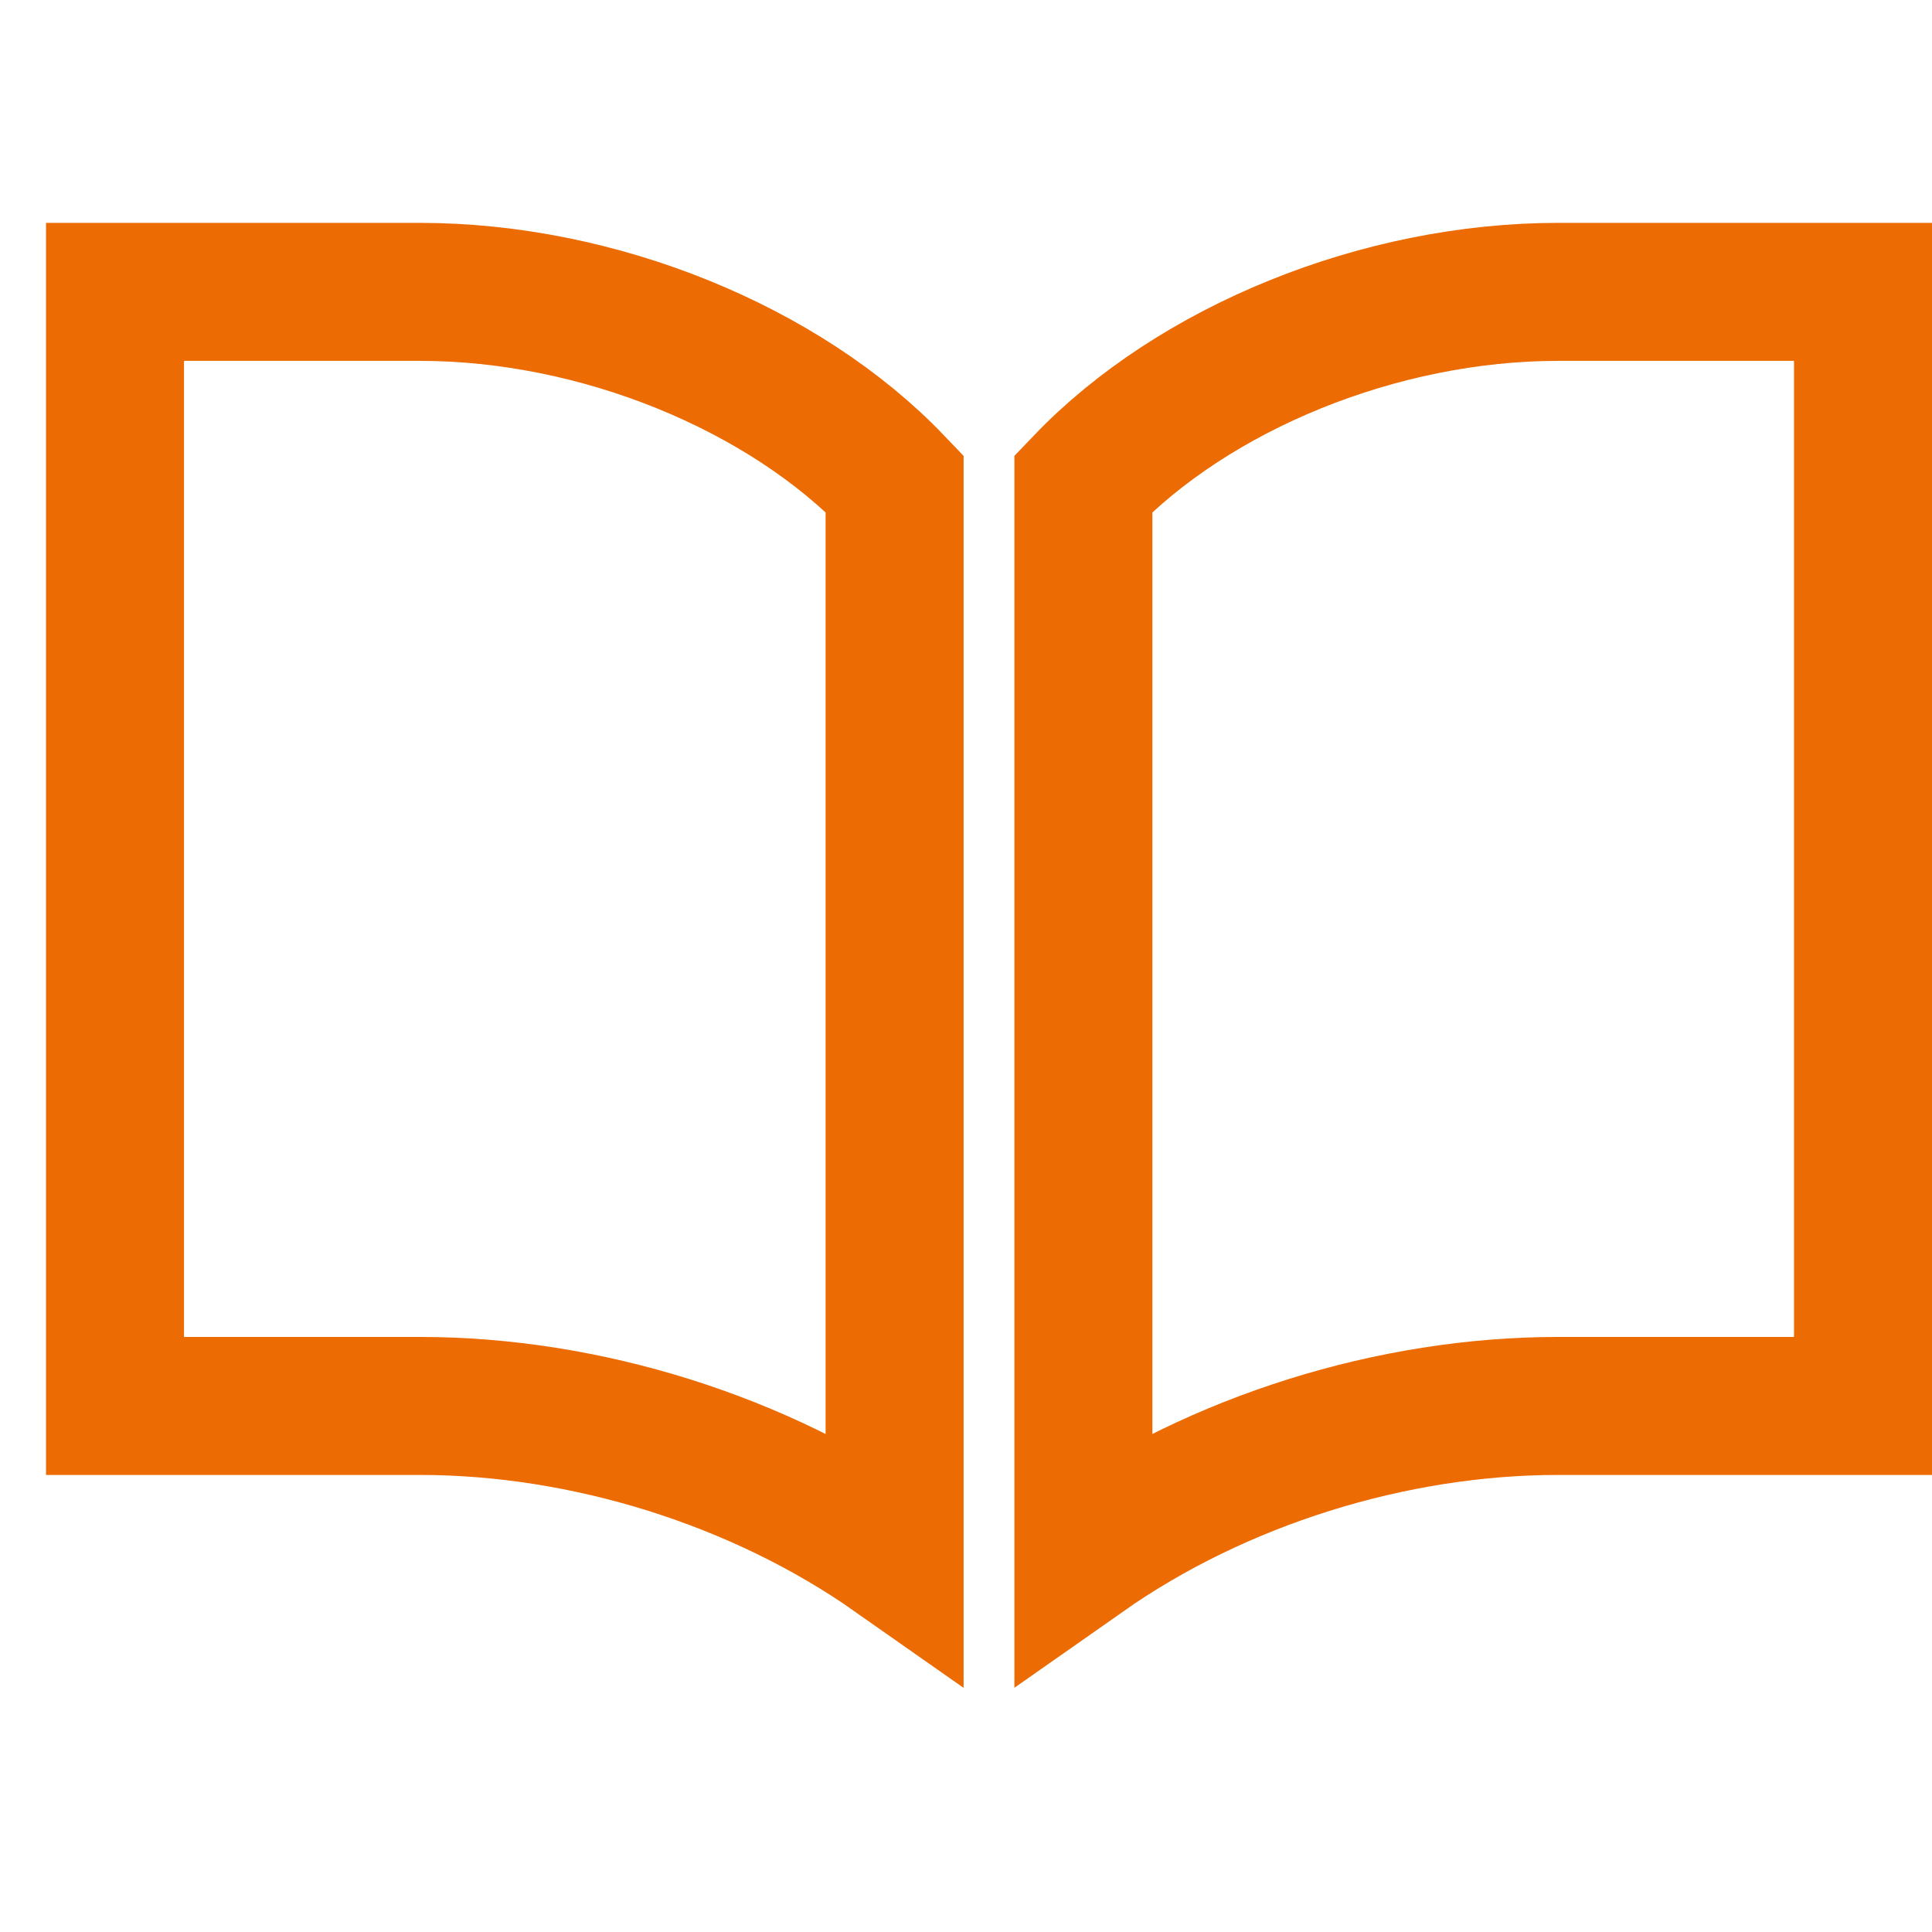
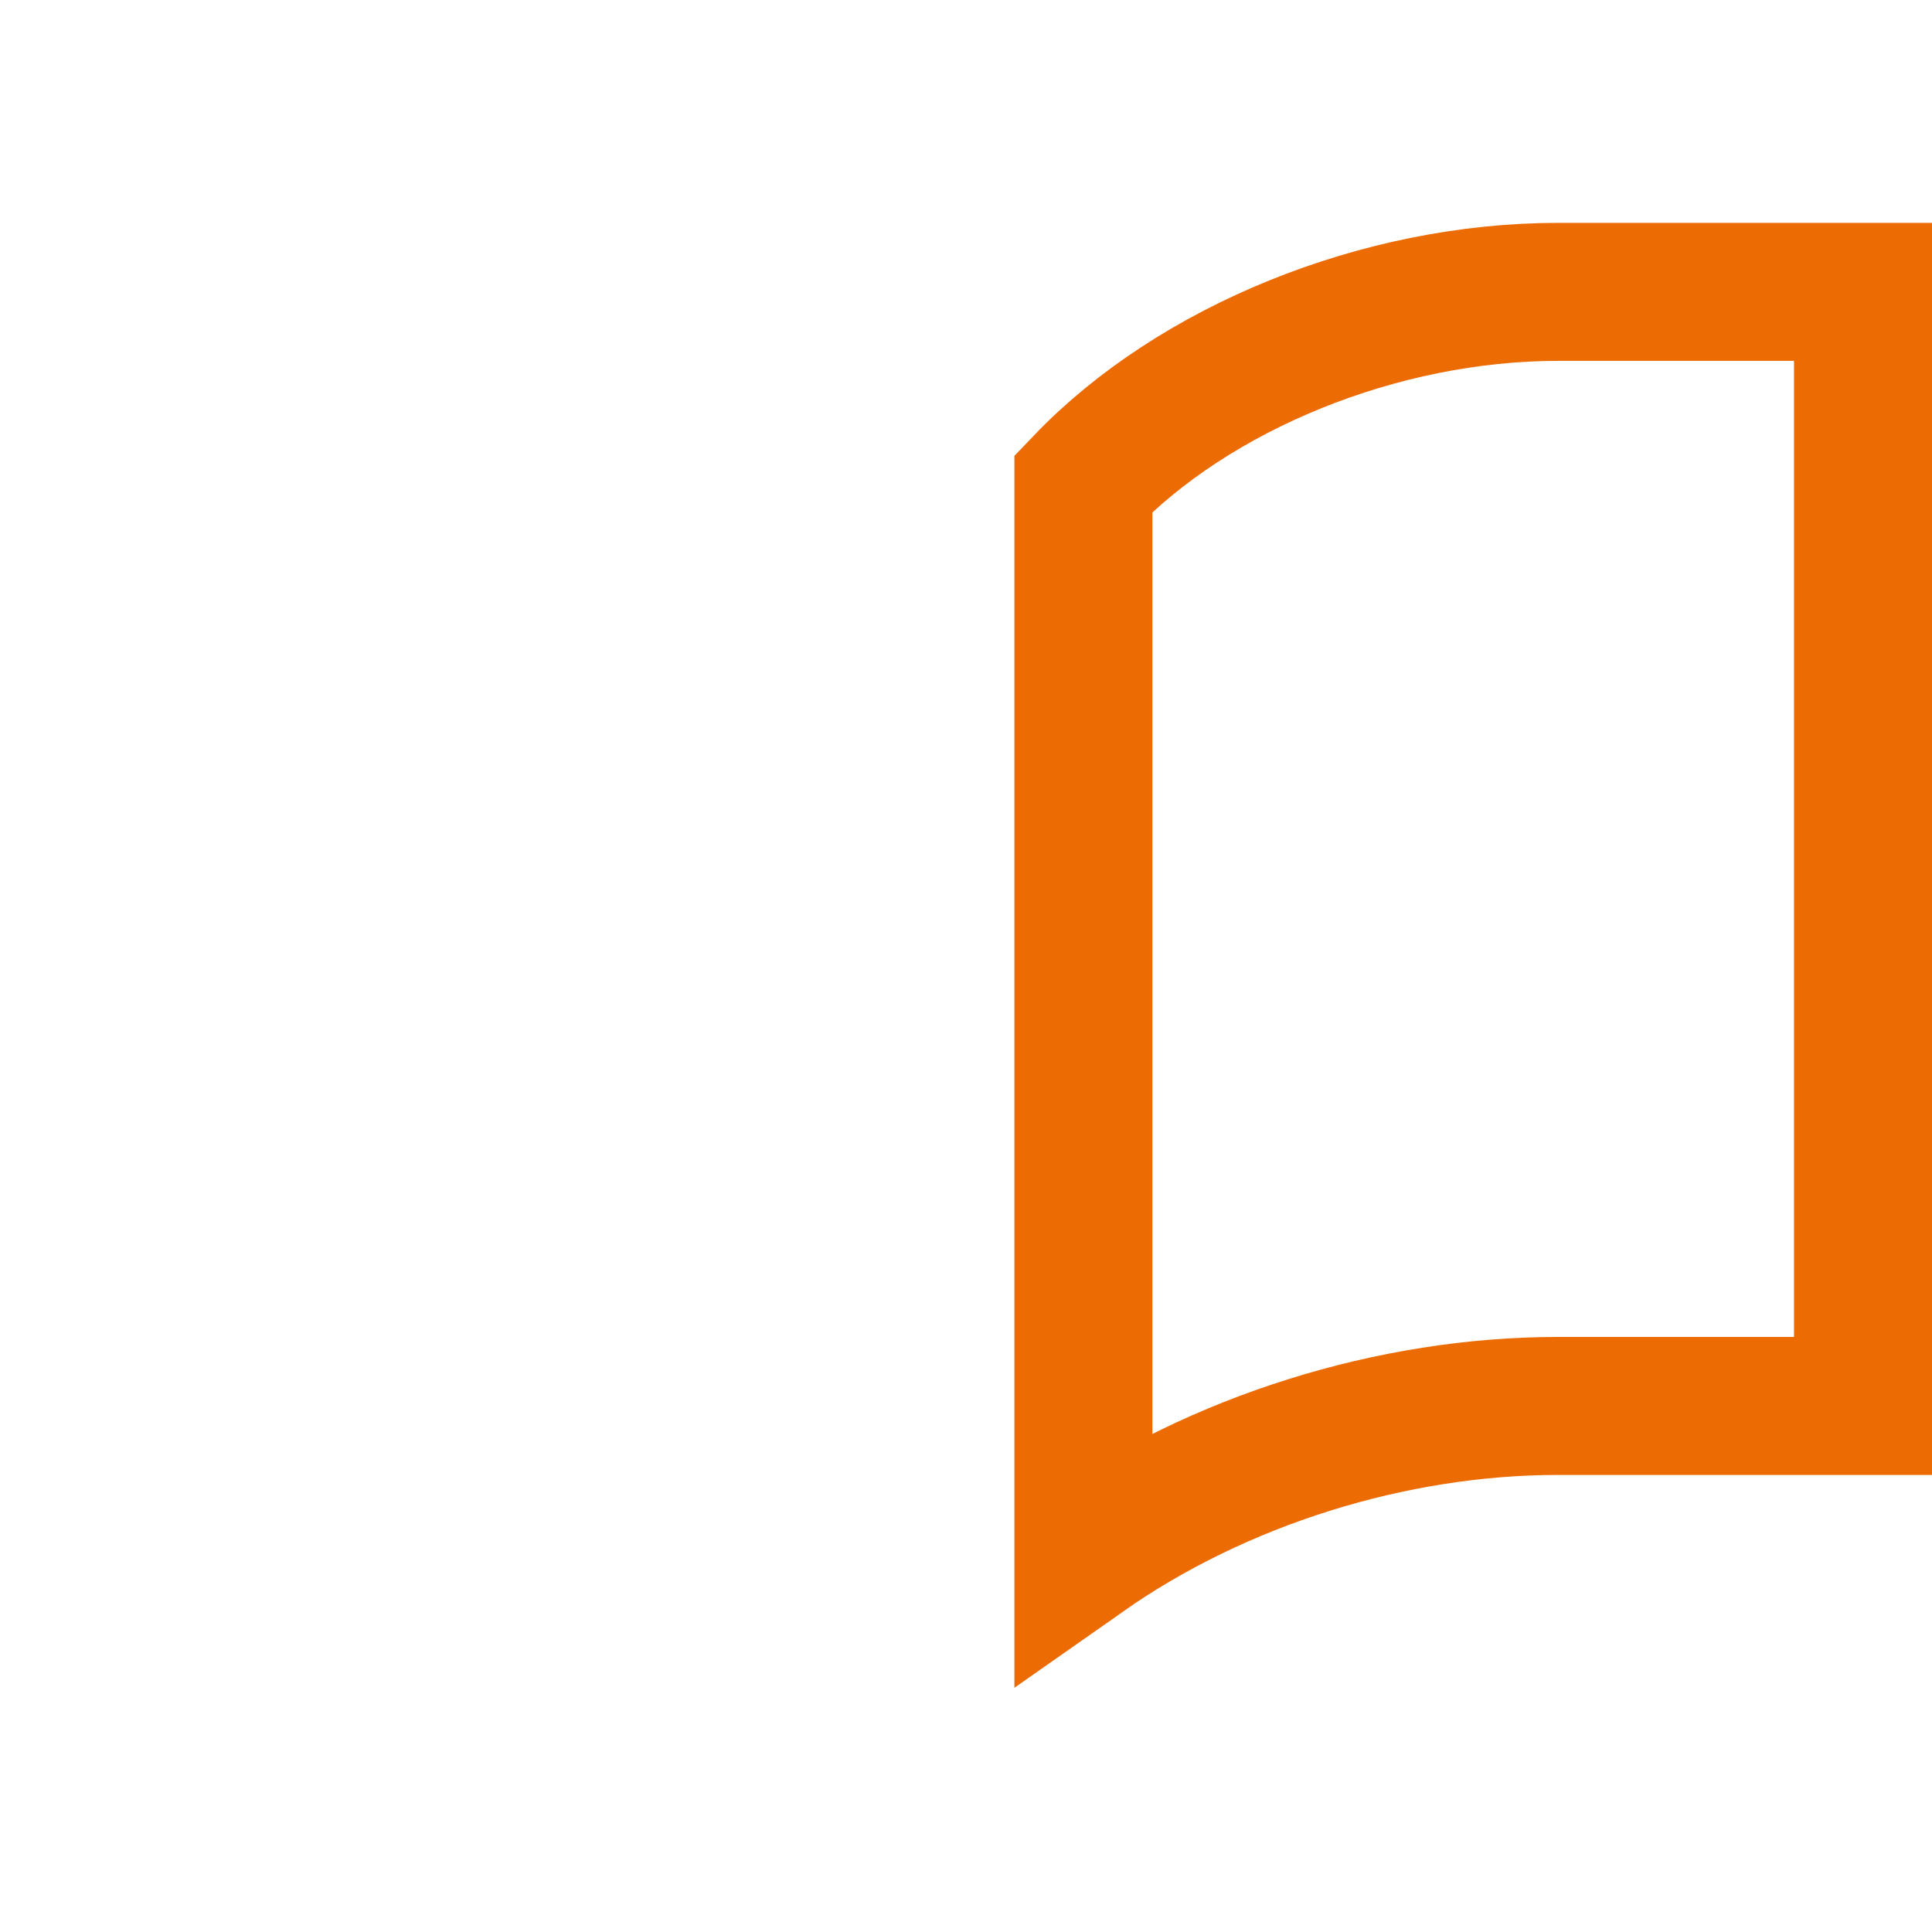
<svg xmlns="http://www.w3.org/2000/svg" width="42" height="42" viewBox="0 0 42 42" fill="none">
  <path d="M40.5 30.564H40.487H40.473H40.458H40.444H40.429H40.415H40.4H40.386H40.371H40.356H40.342H40.327H40.312H40.297H40.282H40.267H40.252H40.236H40.221H40.206H40.19H40.175H40.16H40.144H40.128H40.113H40.097H40.081H40.066H40.05H40.034H40.018H40.002H39.986H39.969H39.953H39.937H39.921H39.904H39.888H39.872H39.855H39.839H39.822H39.805H39.788H39.772H39.755H39.738H39.721H39.704H39.687H39.67H39.653H39.636H39.618H39.601H39.584H39.566H39.549H39.532H39.514H39.496H39.479H39.461H39.443H39.426H39.408H39.39H39.372H39.354H39.336H39.318H39.3H39.282H39.263H39.245H39.227H39.208H39.19H39.171H39.153H39.134H39.116H39.097H39.078H39.06H39.041H39.022H39.003H38.984H38.965H38.946H38.927H38.908H38.889H38.87H38.85H38.831H38.812H38.792H38.773H38.753H38.734H38.714H38.694H38.675H38.655H38.635H38.615H38.596H38.576H38.556H38.536H38.516H38.496H38.476H38.456H38.435H38.415H38.395H38.374H38.354H38.334H38.313H38.293H38.272H38.252H38.231H38.21H38.19H38.169H38.148H38.127H38.106H38.086H38.065H38.044H38.023H38.002H37.98H37.959H37.938H37.917H37.896H37.874H37.853H37.832H37.81H37.789H37.767H37.746H37.724H37.703H37.681H37.659H37.638H37.616H37.594H37.572H37.55H37.528H37.506H37.484H37.462H37.44H37.418H37.396H37.374H37.352H37.33H37.307H37.285H37.263H37.24H37.218H37.195H37.173H37.15H37.128H37.105H37.083H37.06H37.037H37.014H36.992H36.969H36.946H36.923H36.9H36.877H36.854H36.831H36.808H36.785H36.762H36.739H36.716H36.693H36.669H36.646H36.623H36.599H36.576H36.553H36.529H36.506H36.482H36.459H36.435H36.412H36.388H36.364H36.341H36.317H36.293H36.27H36.246H36.222H36.198H36.174H36.15H36.127H36.102H36.078H36.054H36.03H36.006H35.982H35.958H35.934H35.91H35.886H35.861H35.837H35.813H35.788H35.764H35.74H35.715H35.691H35.666H35.642H35.617H35.593H35.568H35.544H35.519H35.494H35.47H35.445H35.42H35.395H35.371H35.346H35.321H35.296H35.271H35.246H35.221H35.196H35.171H35.146H35.121H35.096H35.071H35.046H35.021H34.996H34.971H34.946H34.92H34.895H34.87H34.845H34.819H34.794H34.769H34.743H34.718H34.693H34.667H34.642H34.616H34.591H34.565H34.539H34.514H34.488H34.463H34.437H34.411H34.386H34.36H34.334H34.309H34.283H34.257H34.231H34.206H34.18H34.154H34.128H34.102H34.076H34.05H34.025H33.999H33.973H33.947H33.921H33.895H33.869C30.264 30.564 26.482 31.748 23.552 33.805V10.512C25.956 7.996 29.998 6.345 33.869 6.345H33.895H33.921H33.947H33.973H33.999H34.025H34.05H34.076H34.102H34.128H34.154H34.18H34.206H34.231H34.257H34.283H34.309H34.334H34.36H34.386H34.411H34.437H34.463H34.488H34.514H34.539H34.565H34.591H34.616H34.642H34.667H34.693H34.718H34.743H34.769H34.794H34.819H34.845H34.87H34.895H34.92H34.946H34.971H34.996H35.021H35.046H35.071H35.096H35.121H35.146H35.171H35.196H35.221H35.246H35.271H35.296H35.321H35.346H35.371H35.395H35.42H35.445H35.47H35.494H35.519H35.544H35.568H35.593H35.617H35.642H35.666H35.691H35.715H35.74H35.764H35.788H35.813H35.837H35.861H35.886H35.91H35.934H35.958H35.982H36.006H36.03H36.054H36.078H36.102H36.127H36.15H36.174H36.198H36.222H36.246H36.27H36.293H36.317H36.341H36.364H36.388H36.412H36.435H36.459H36.482H36.506H36.529H36.553H36.576H36.599H36.623H36.646H36.669H36.693H36.716H36.739H36.762H36.785H36.808H36.831H36.854H36.877H36.9H36.923H36.946H36.969H36.992H37.014H37.037H37.06H37.083H37.105H37.128H37.15H37.173H37.195H37.218H37.24H37.263H37.285H37.307H37.33H37.352H37.374H37.396H37.418H37.44H37.462H37.484H37.506H37.528H37.55H37.572H37.594H37.616H37.638H37.659H37.681H37.703H37.724H37.746H37.767H37.789H37.81H37.832H37.853H37.874H37.896H37.917H37.938H37.959H37.98H38.002H38.023H38.044H38.065H38.086H38.106H38.127H38.148H38.169H38.19H38.21H38.231H38.252H38.272H38.293H38.313H38.334H38.354H38.374H38.395H38.415H38.435H38.456H38.476H38.496H38.516H38.536H38.556H38.576H38.596H38.615H38.635H38.655H38.675H38.694H38.714H38.734H38.753H38.773H38.792H38.812H38.831H38.85H38.87H38.889H38.908H38.927H38.946H38.965H38.984H39.003H39.022H39.041H39.06H39.078H39.097H39.116H39.134H39.153H39.171H39.19H39.208H39.227H39.245H39.263H39.282H39.3H39.318H39.336H39.354H39.372H39.39H39.408H39.426H39.443H39.461H39.479H39.496H39.514H39.532H39.549H39.566H39.584H39.601H39.618H39.636H39.653H39.67H39.687H39.704H39.721H39.738H39.755H39.772H39.788H39.805H39.822H39.839H39.855H39.872H39.888H39.904H39.921H39.937H39.953H39.969H39.986H40.002H40.018H40.034H40.05H40.066H40.081H40.097H40.113H40.128H40.144H40.16H40.175H40.19H40.206H40.221H40.236H40.252H40.267H40.282H40.297H40.312H40.327H40.342H40.356H40.371H40.386H40.4H40.415H40.429H40.444H40.458H40.473H40.487H40.5V30.564Z" stroke="#EC6B03" stroke-width="3" />
-   <path d="M2.5 6.345H2.513H2.527H2.542H2.556H2.57H2.585H2.6H2.614H2.629H2.644H2.658H2.673H2.688H2.703H2.718H2.733H2.748H2.764H2.779H2.794H2.81H2.825H2.84H2.856H2.872H2.887H2.903H2.919H2.934H2.95H2.966H2.982H2.998H3.014H3.03H3.047H3.063H3.079H3.096H3.112H3.128H3.145H3.161H3.178H3.195H3.211H3.228H3.245H3.262H3.279H3.296H3.313H3.33H3.347H3.364H3.381H3.399H3.416H3.433H3.451H3.468H3.486H3.504H3.521H3.539H3.557H3.574H3.592H3.61H3.628H3.646H3.664H3.682H3.7H3.718H3.737H3.755H3.773H3.792H3.81H3.829H3.847H3.866H3.884H3.903H3.922H3.94H3.959H3.978H3.997H4.016H4.035H4.054H4.073H4.092H4.111H4.13H4.15H4.169H4.188H4.208H4.227H4.247H4.266H4.286H4.306H4.325H4.345H4.365H4.384H4.404H4.424H4.444H4.464H4.484H4.504H4.524H4.544H4.565H4.585H4.605H4.625H4.646H4.666H4.687H4.707H4.728H4.748H4.769H4.79H4.81H4.831H4.852H4.873H4.893H4.914H4.935H4.956H4.977H4.998H5.019H5.041H5.062H5.083H5.104H5.126H5.147H5.168H5.19H5.211H5.233H5.254H5.276H5.297H5.319H5.341H5.362H5.384H5.406H5.428H5.45H5.472H5.494H5.516H5.538H5.56H5.582H5.604H5.626H5.648H5.67H5.693H5.715H5.737H5.76H5.782H5.805H5.827H5.85H5.872H5.895H5.917H5.94H5.963H5.986H6.008H6.031H6.054H6.077H6.1H6.123H6.146H6.169H6.192H6.215H6.238H6.261H6.284H6.307H6.331H6.354H6.377H6.4H6.424H6.447H6.471H6.494H6.518H6.541H6.565H6.588H6.612H6.635H6.659H6.683H6.707H6.73H6.754H6.778H6.802H6.826H6.85H6.873H6.897H6.921H6.945H6.97H6.994H7.018H7.042H7.066H7.09H7.114H7.139H7.163H7.187H7.212H7.236H7.26H7.285H7.309H7.334H7.358H7.383H7.407H7.432H7.456H7.481H7.506H7.53H7.555H7.58H7.605H7.629H7.654H7.679H7.704H7.729H7.754H7.779H7.804H7.829H7.854H7.879H7.904H7.929H7.954H7.979H8.004H8.029H8.054H8.08H8.105H8.13H8.155H8.181H8.206H8.231H8.257H8.282H8.307H8.333H8.358H8.384H8.409H8.435H8.46H8.486H8.512H8.537H8.563H8.588H8.614H8.64H8.665H8.691H8.717H8.743H8.768H8.794H8.82H8.846H8.872H8.898H8.924H8.949H8.975H9.001H9.027H9.053H9.079H9.105H9.131C13.002 6.345 17.044 7.996 19.448 10.512V33.806C16.518 31.748 12.736 30.564 9.131 30.564H9.105H9.079H9.053H9.027H9.001H8.975H8.949H8.924H8.898H8.872H8.846H8.82H8.794H8.768H8.743H8.717H8.691H8.665H8.64H8.614H8.588H8.563H8.537H8.512H8.486H8.46H8.435H8.409H8.384H8.358H8.333H8.308H8.282H8.257H8.231H8.206H8.181H8.155H8.13H8.105H8.08H8.054H8.029H8.004H7.979H7.954H7.929H7.904H7.879H7.854H7.829H7.804H7.779H7.754H7.729H7.704H7.679H7.654H7.629H7.605H7.58H7.555H7.53H7.506H7.481H7.456H7.432H7.407H7.383H7.358H7.334H7.309H7.285H7.26H7.236H7.212H7.187H7.163H7.139H7.114H7.09H7.066H7.042H7.018H6.994H6.97H6.946H6.921H6.897H6.874H6.85H6.826H6.802H6.778H6.754H6.73H6.707H6.683H6.659H6.635H6.612H6.588H6.565H6.541H6.518H6.494H6.471H6.447H6.424H6.4H6.377H6.354H6.331H6.307H6.284H6.261H6.238H6.215H6.192H6.169H6.146H6.123H6.1H6.077H6.054H6.031H6.008H5.986H5.963H5.94H5.917H5.895H5.872H5.85H5.827H5.805H5.782H5.76H5.737H5.715H5.693H5.67H5.648H5.626H5.604H5.582H5.56H5.538H5.516H5.494H5.472H5.45H5.428H5.406H5.384H5.362H5.341H5.319H5.297H5.276H5.254H5.233H5.211H5.19H5.168H5.147H5.126H5.104H5.083H5.062H5.041H5.019H4.998H4.977H4.956H4.935H4.914H4.893H4.873H4.852H4.831H4.81H4.79H4.769H4.748H4.728H4.707H4.687H4.666H4.646H4.625H4.605H4.585H4.565H4.544H4.524H4.504H4.484H4.464H4.444H4.424H4.404H4.384H4.365H4.345H4.325H4.306H4.286H4.266H4.247H4.227H4.208H4.188H4.169H4.15H4.131H4.111H4.092H4.073H4.054H4.035H4.016H3.997H3.978H3.959H3.94H3.922H3.903H3.884H3.866H3.847H3.829H3.81H3.792H3.773H3.755H3.737H3.719H3.7H3.682H3.664H3.646H3.628H3.61H3.592H3.574H3.557H3.539H3.521H3.504H3.486H3.468H3.451H3.434H3.416H3.399H3.381H3.364H3.347H3.33H3.313H3.296H3.279H3.262H3.245H3.228H3.211H3.195H3.178H3.161H3.145H3.128H3.112H3.096H3.079H3.063H3.047H3.03H3.014H2.998H2.982H2.966H2.95H2.934H2.919H2.903H2.887H2.872H2.856H2.84H2.825H2.81H2.794H2.779H2.764H2.748H2.733H2.718H2.703H2.688H2.673H2.658H2.644H2.629H2.614H2.6H2.585H2.57H2.556H2.542H2.527H2.513H2.5V6.345Z" stroke="#EC6B03" stroke-width="3" />
</svg>